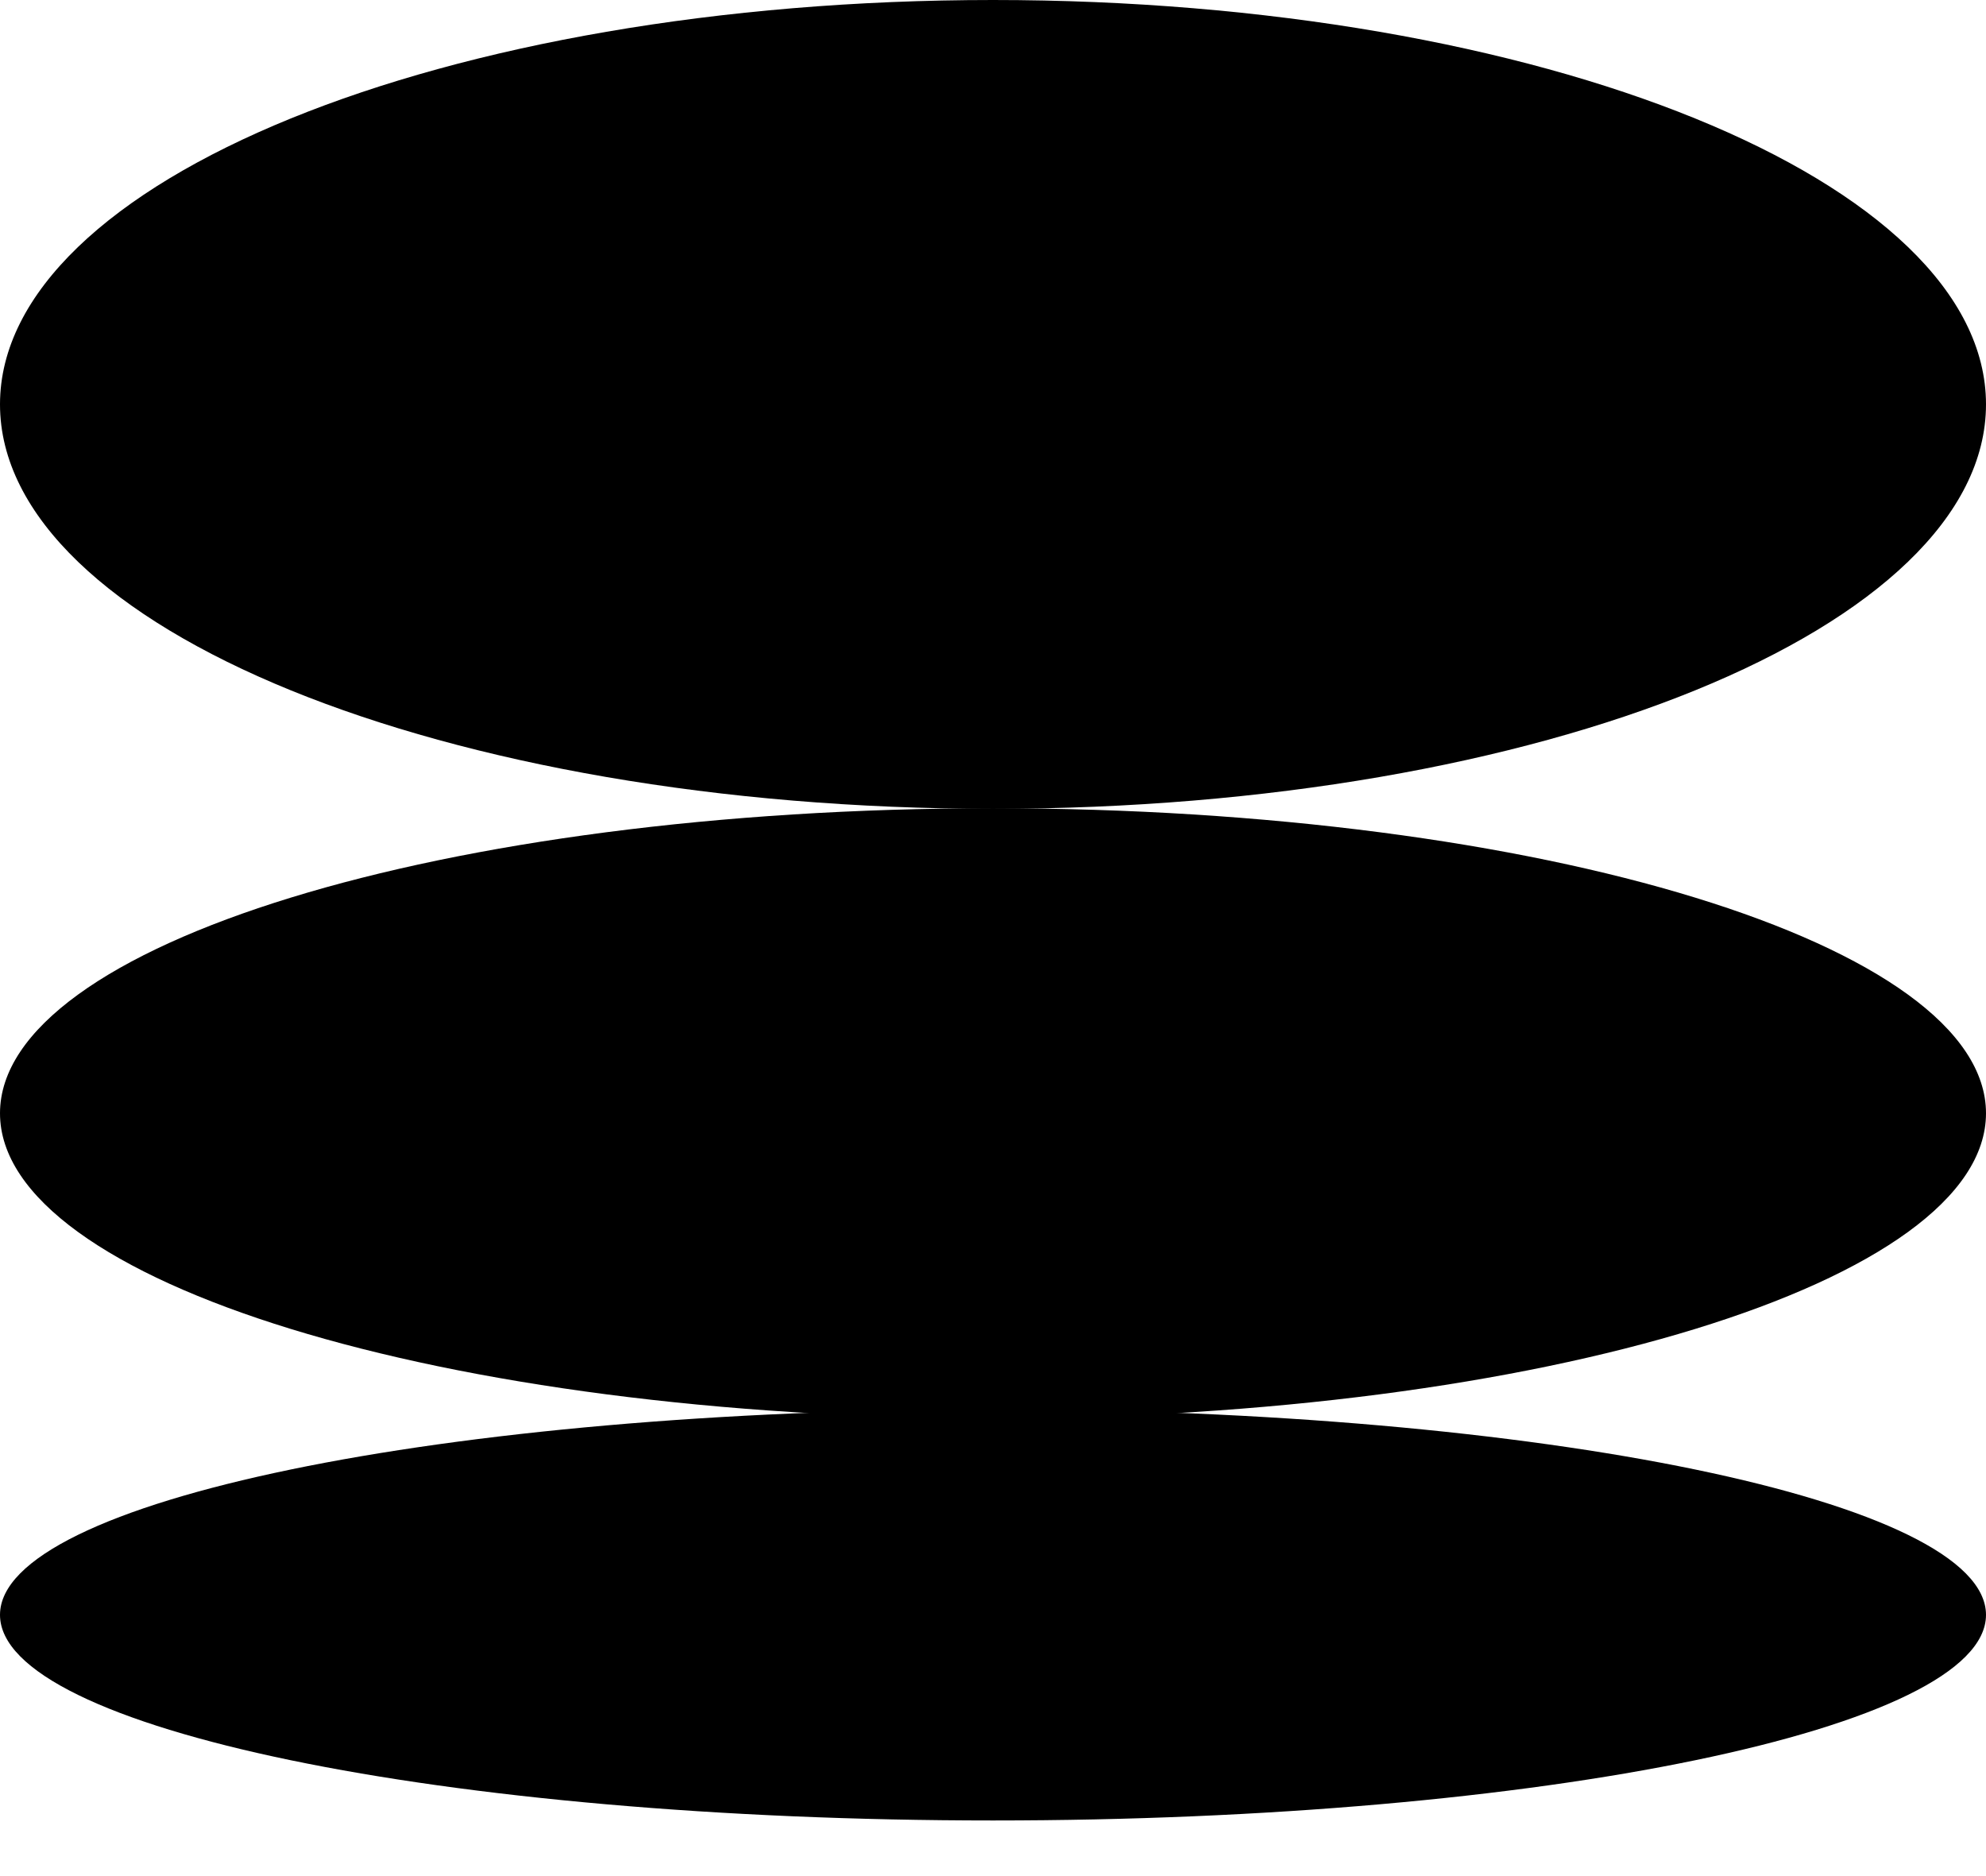
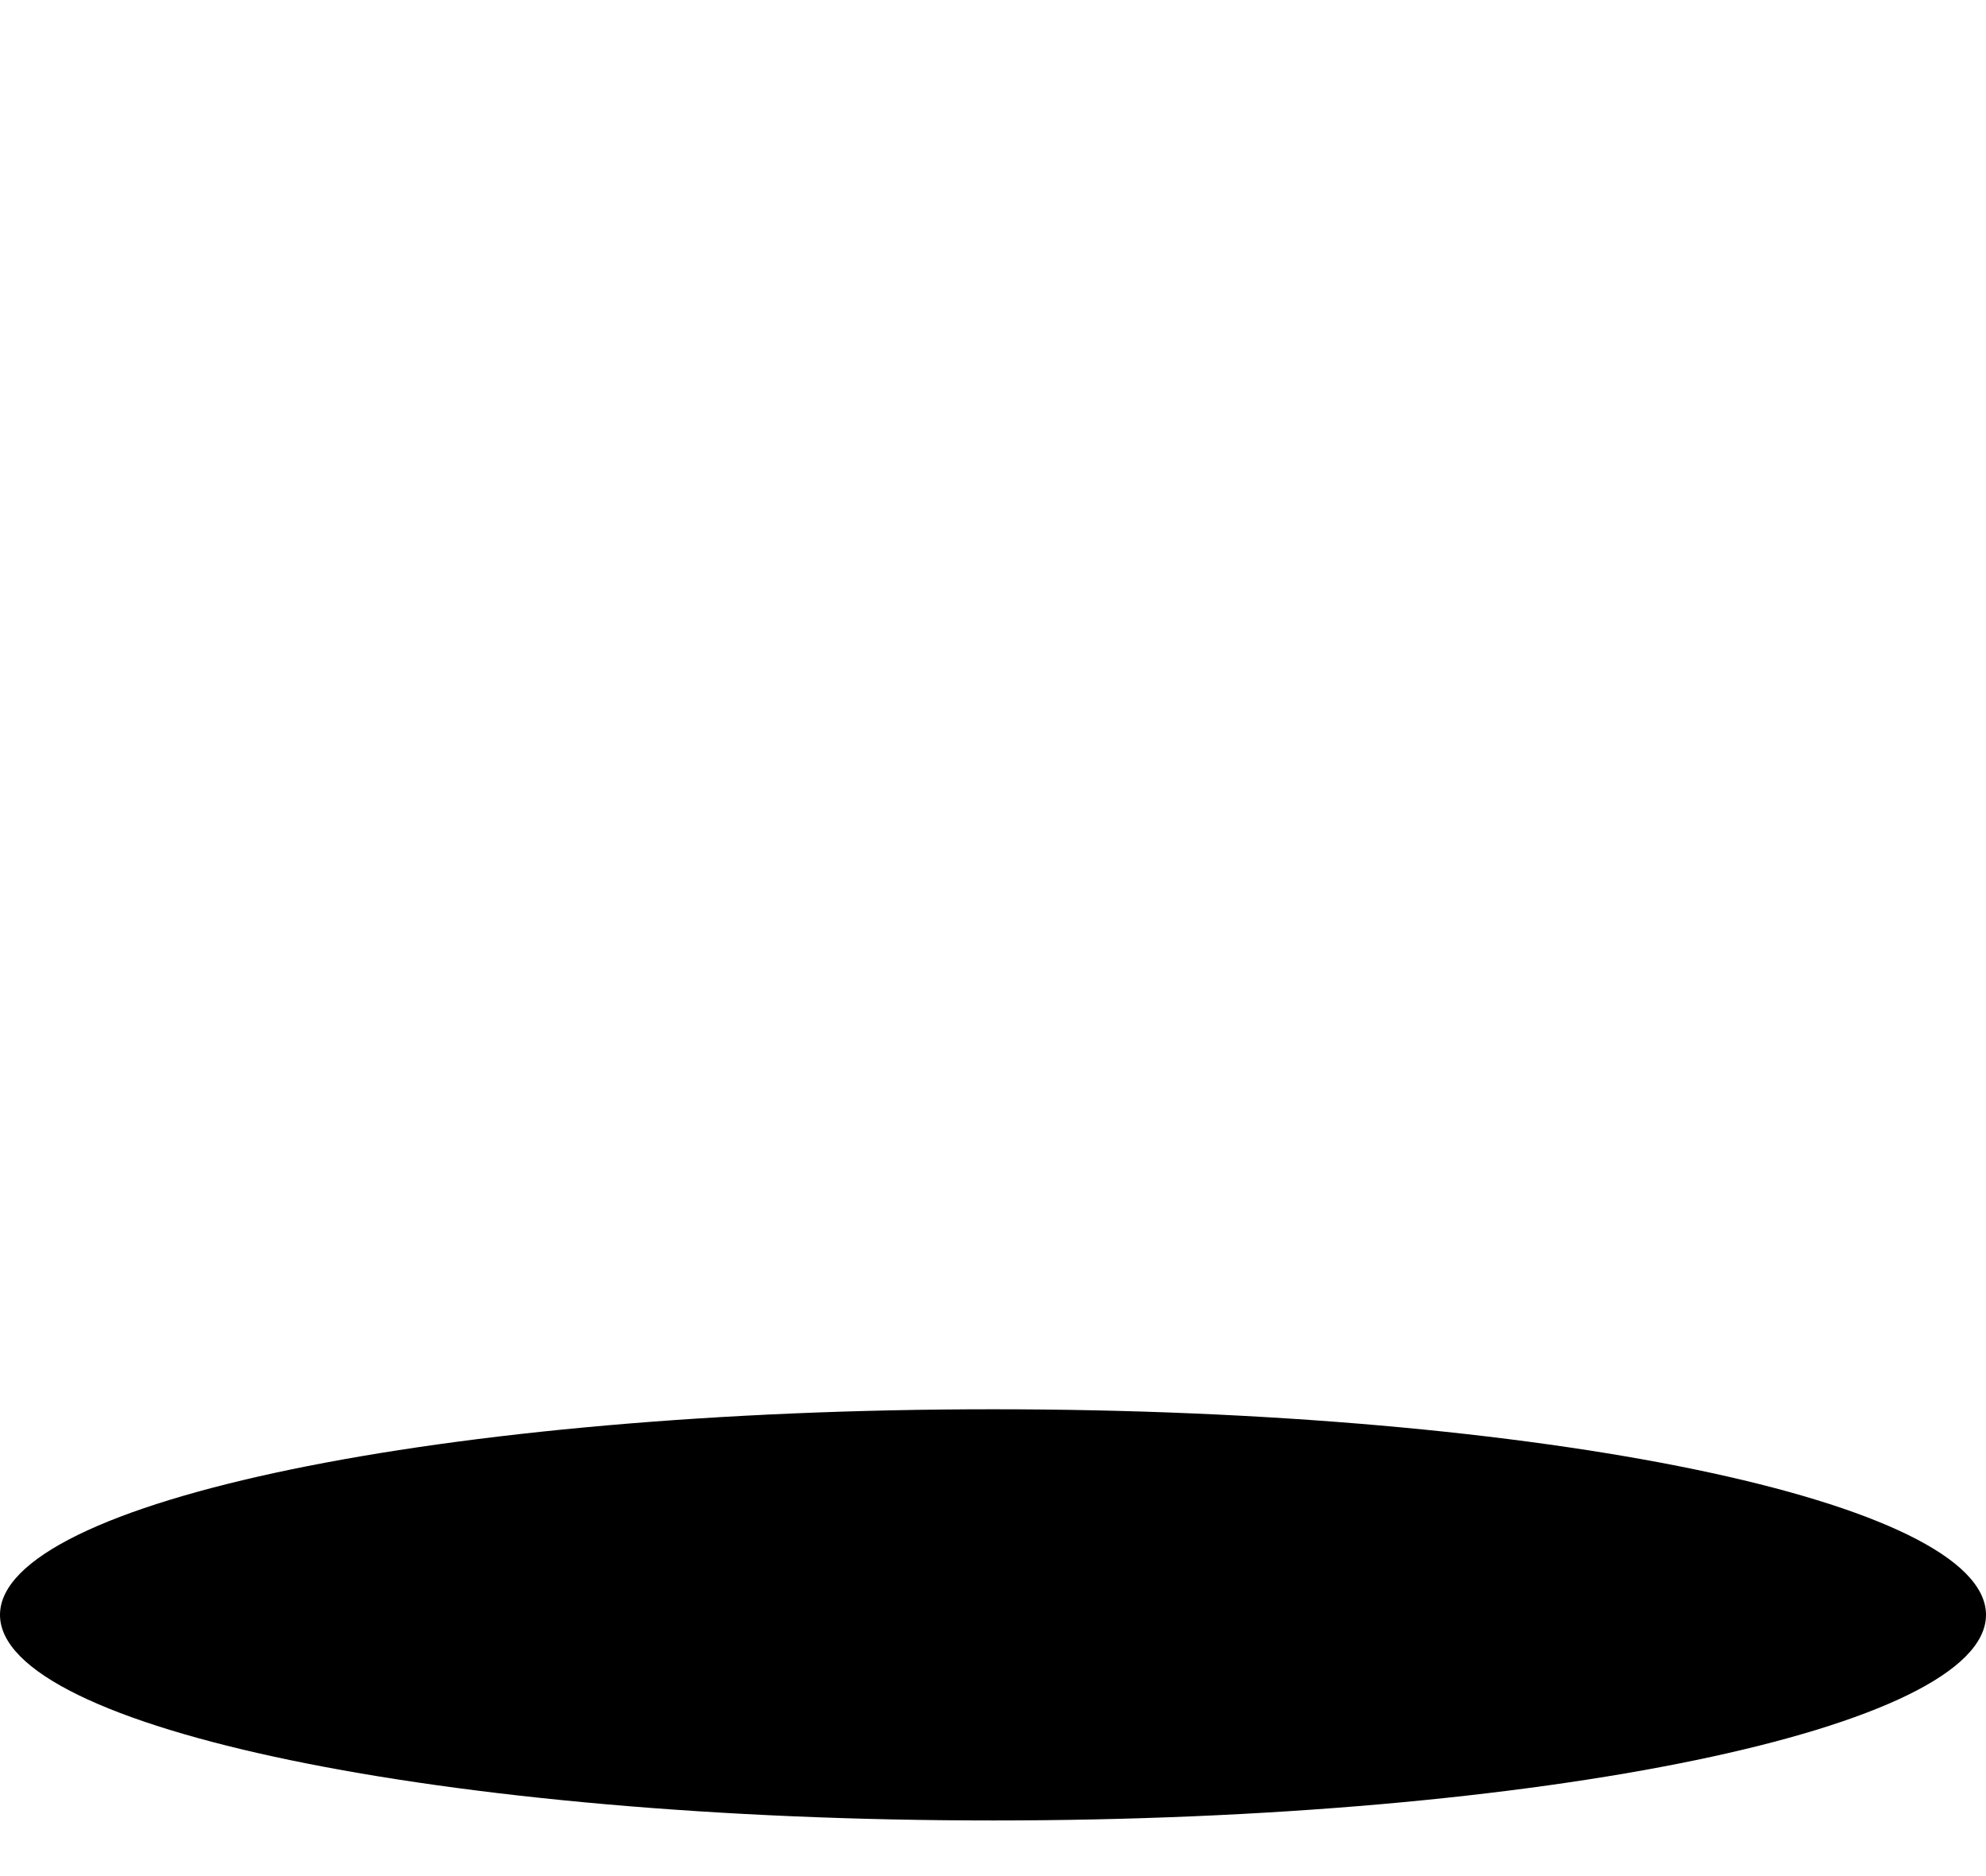
<svg xmlns="http://www.w3.org/2000/svg" width="18" height="17" viewBox="0 0 18 17" fill="none">
-   <path d="M9 7.329C13.971 7.329 18 5.688 18 3.664C18 1.641 13.971 0 9 0C4.029 0 0 1.641 0 3.664C0 5.688 4.029 7.329 9 7.329Z" fill="black" />
-   <path d="M9 12.852C13.971 12.852 18 11.614 18 10.088C18 8.562 13.971 7.324 9 7.324C4.029 7.324 0 8.562 0 10.088C0 11.614 4.029 12.852 9 12.852Z" fill="black" />
  <path d="M9 16.496C13.971 16.496 18 15.662 18 14.633C18 13.604 13.971 12.77 9 12.77C4.029 12.77 0 13.604 0 14.633C0 15.662 4.029 16.496 9 16.496Z" fill="black" />
</svg>